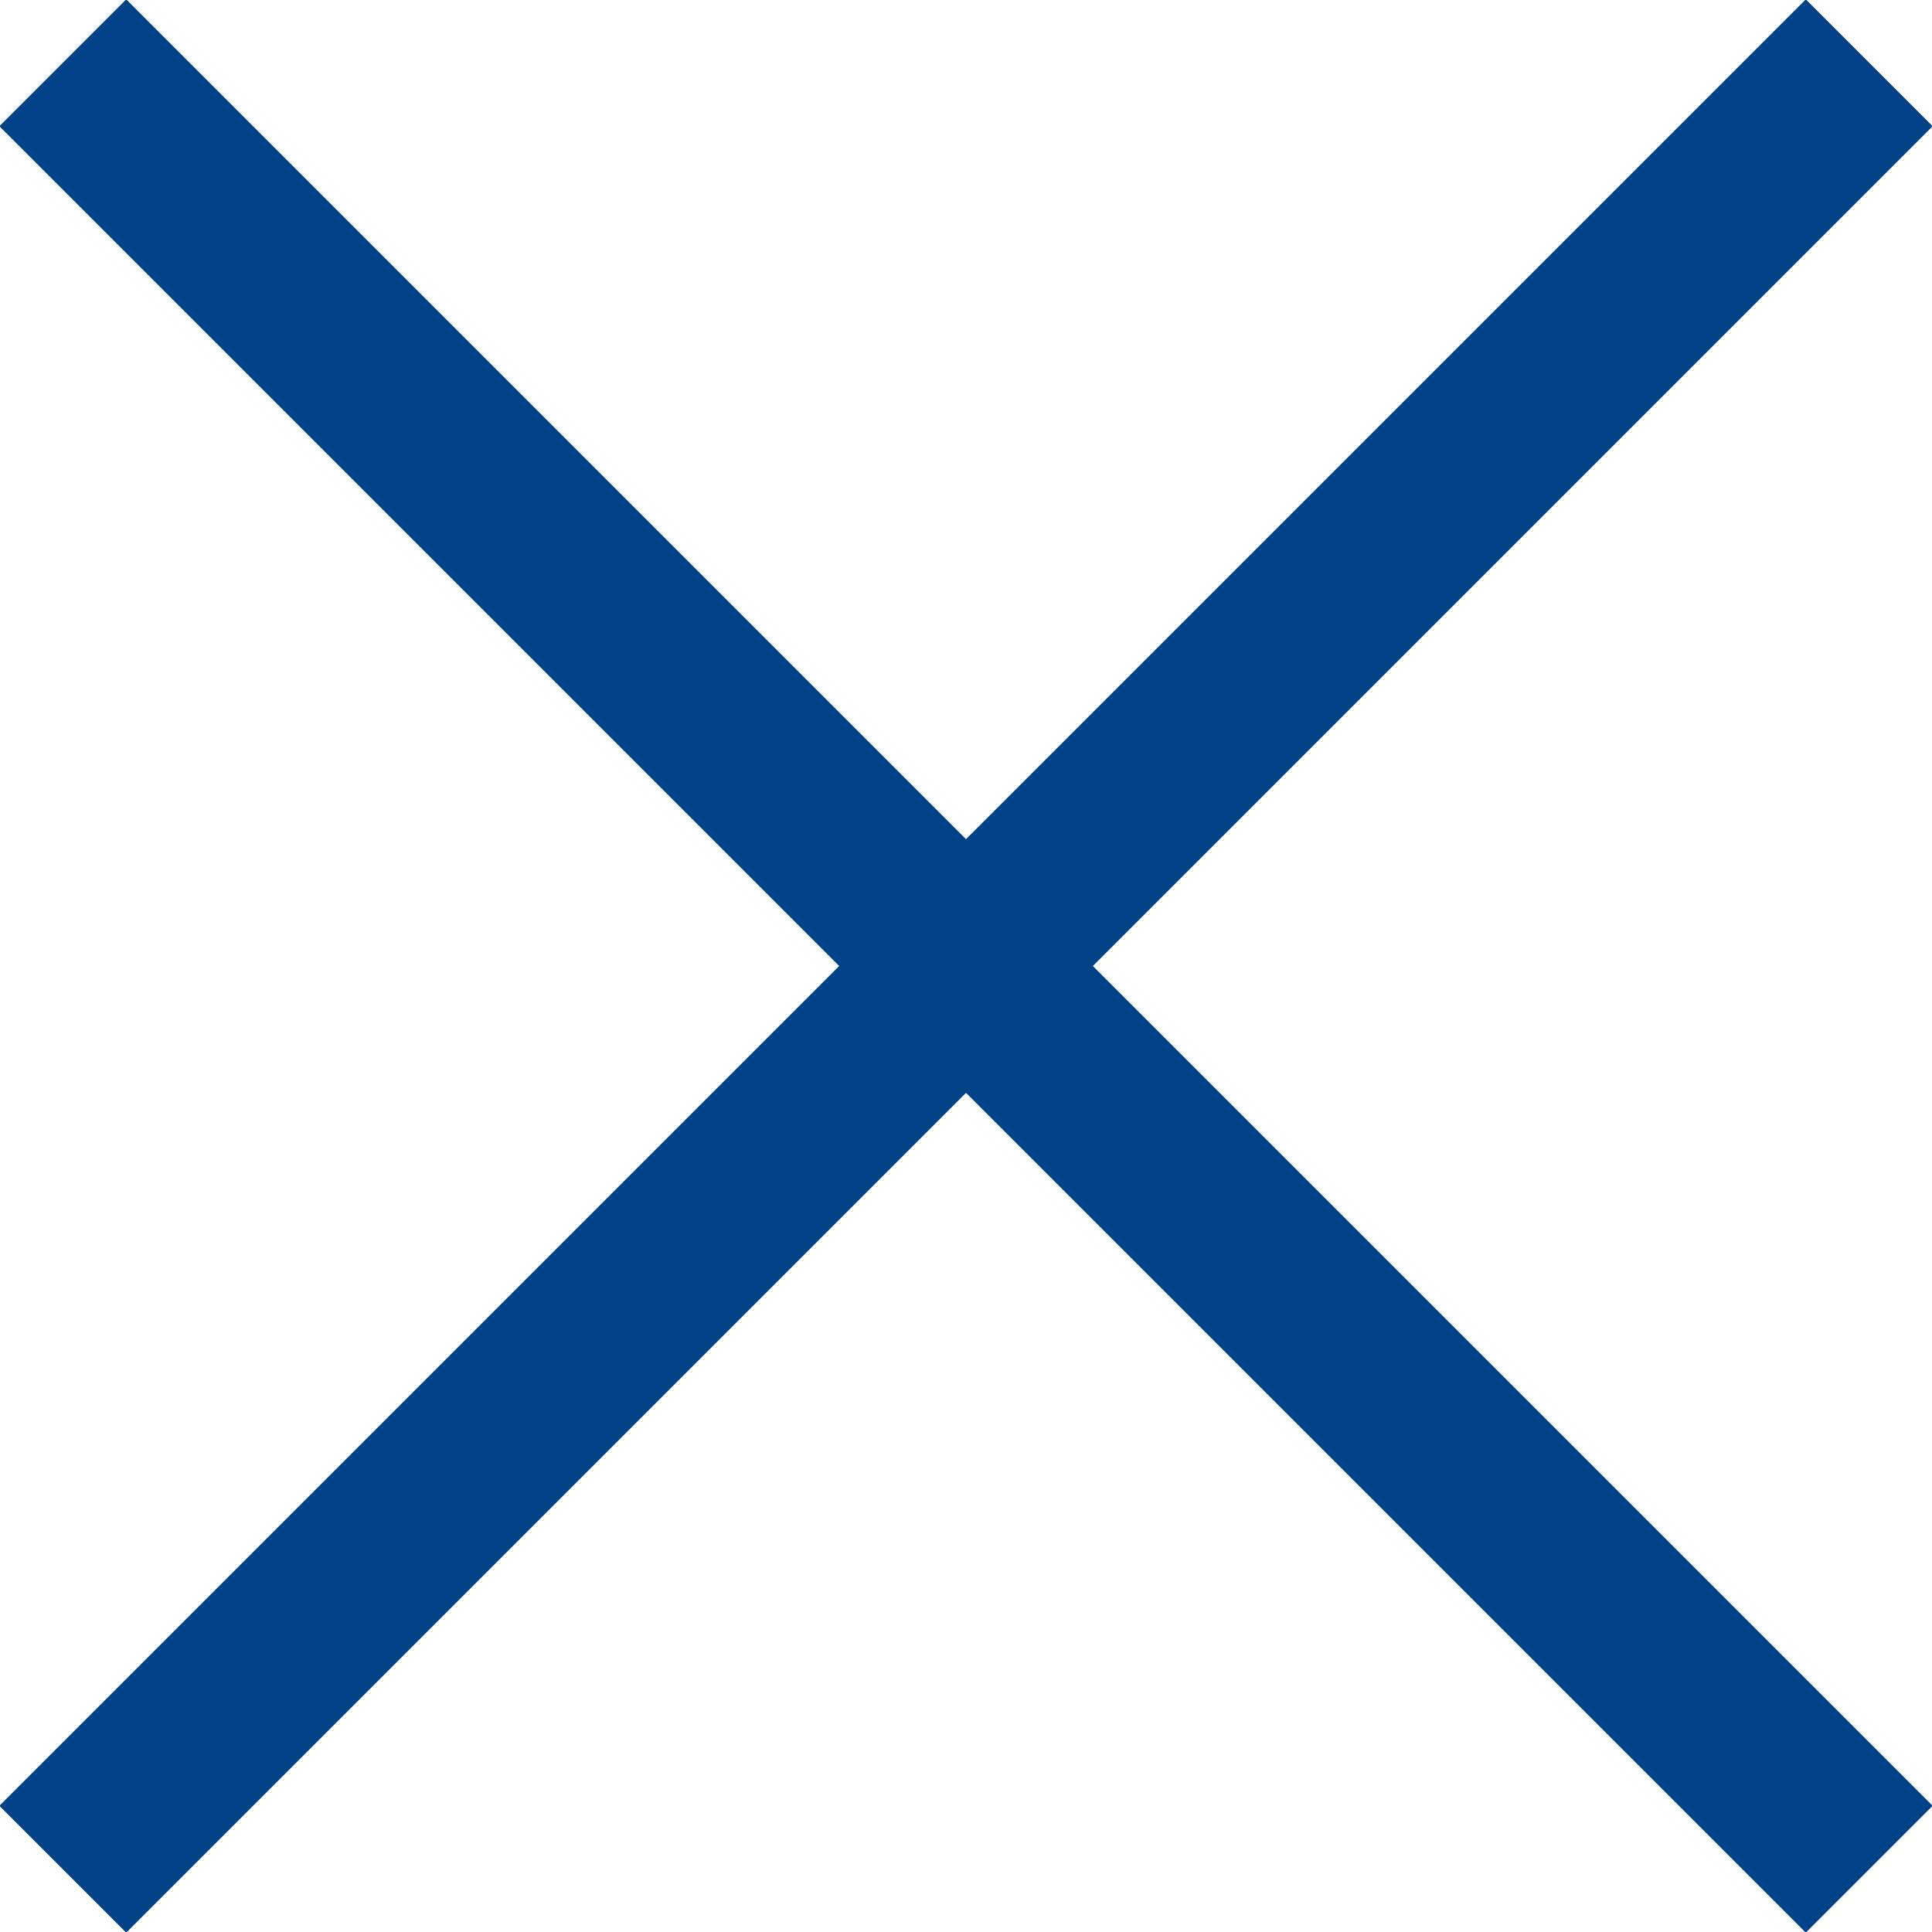
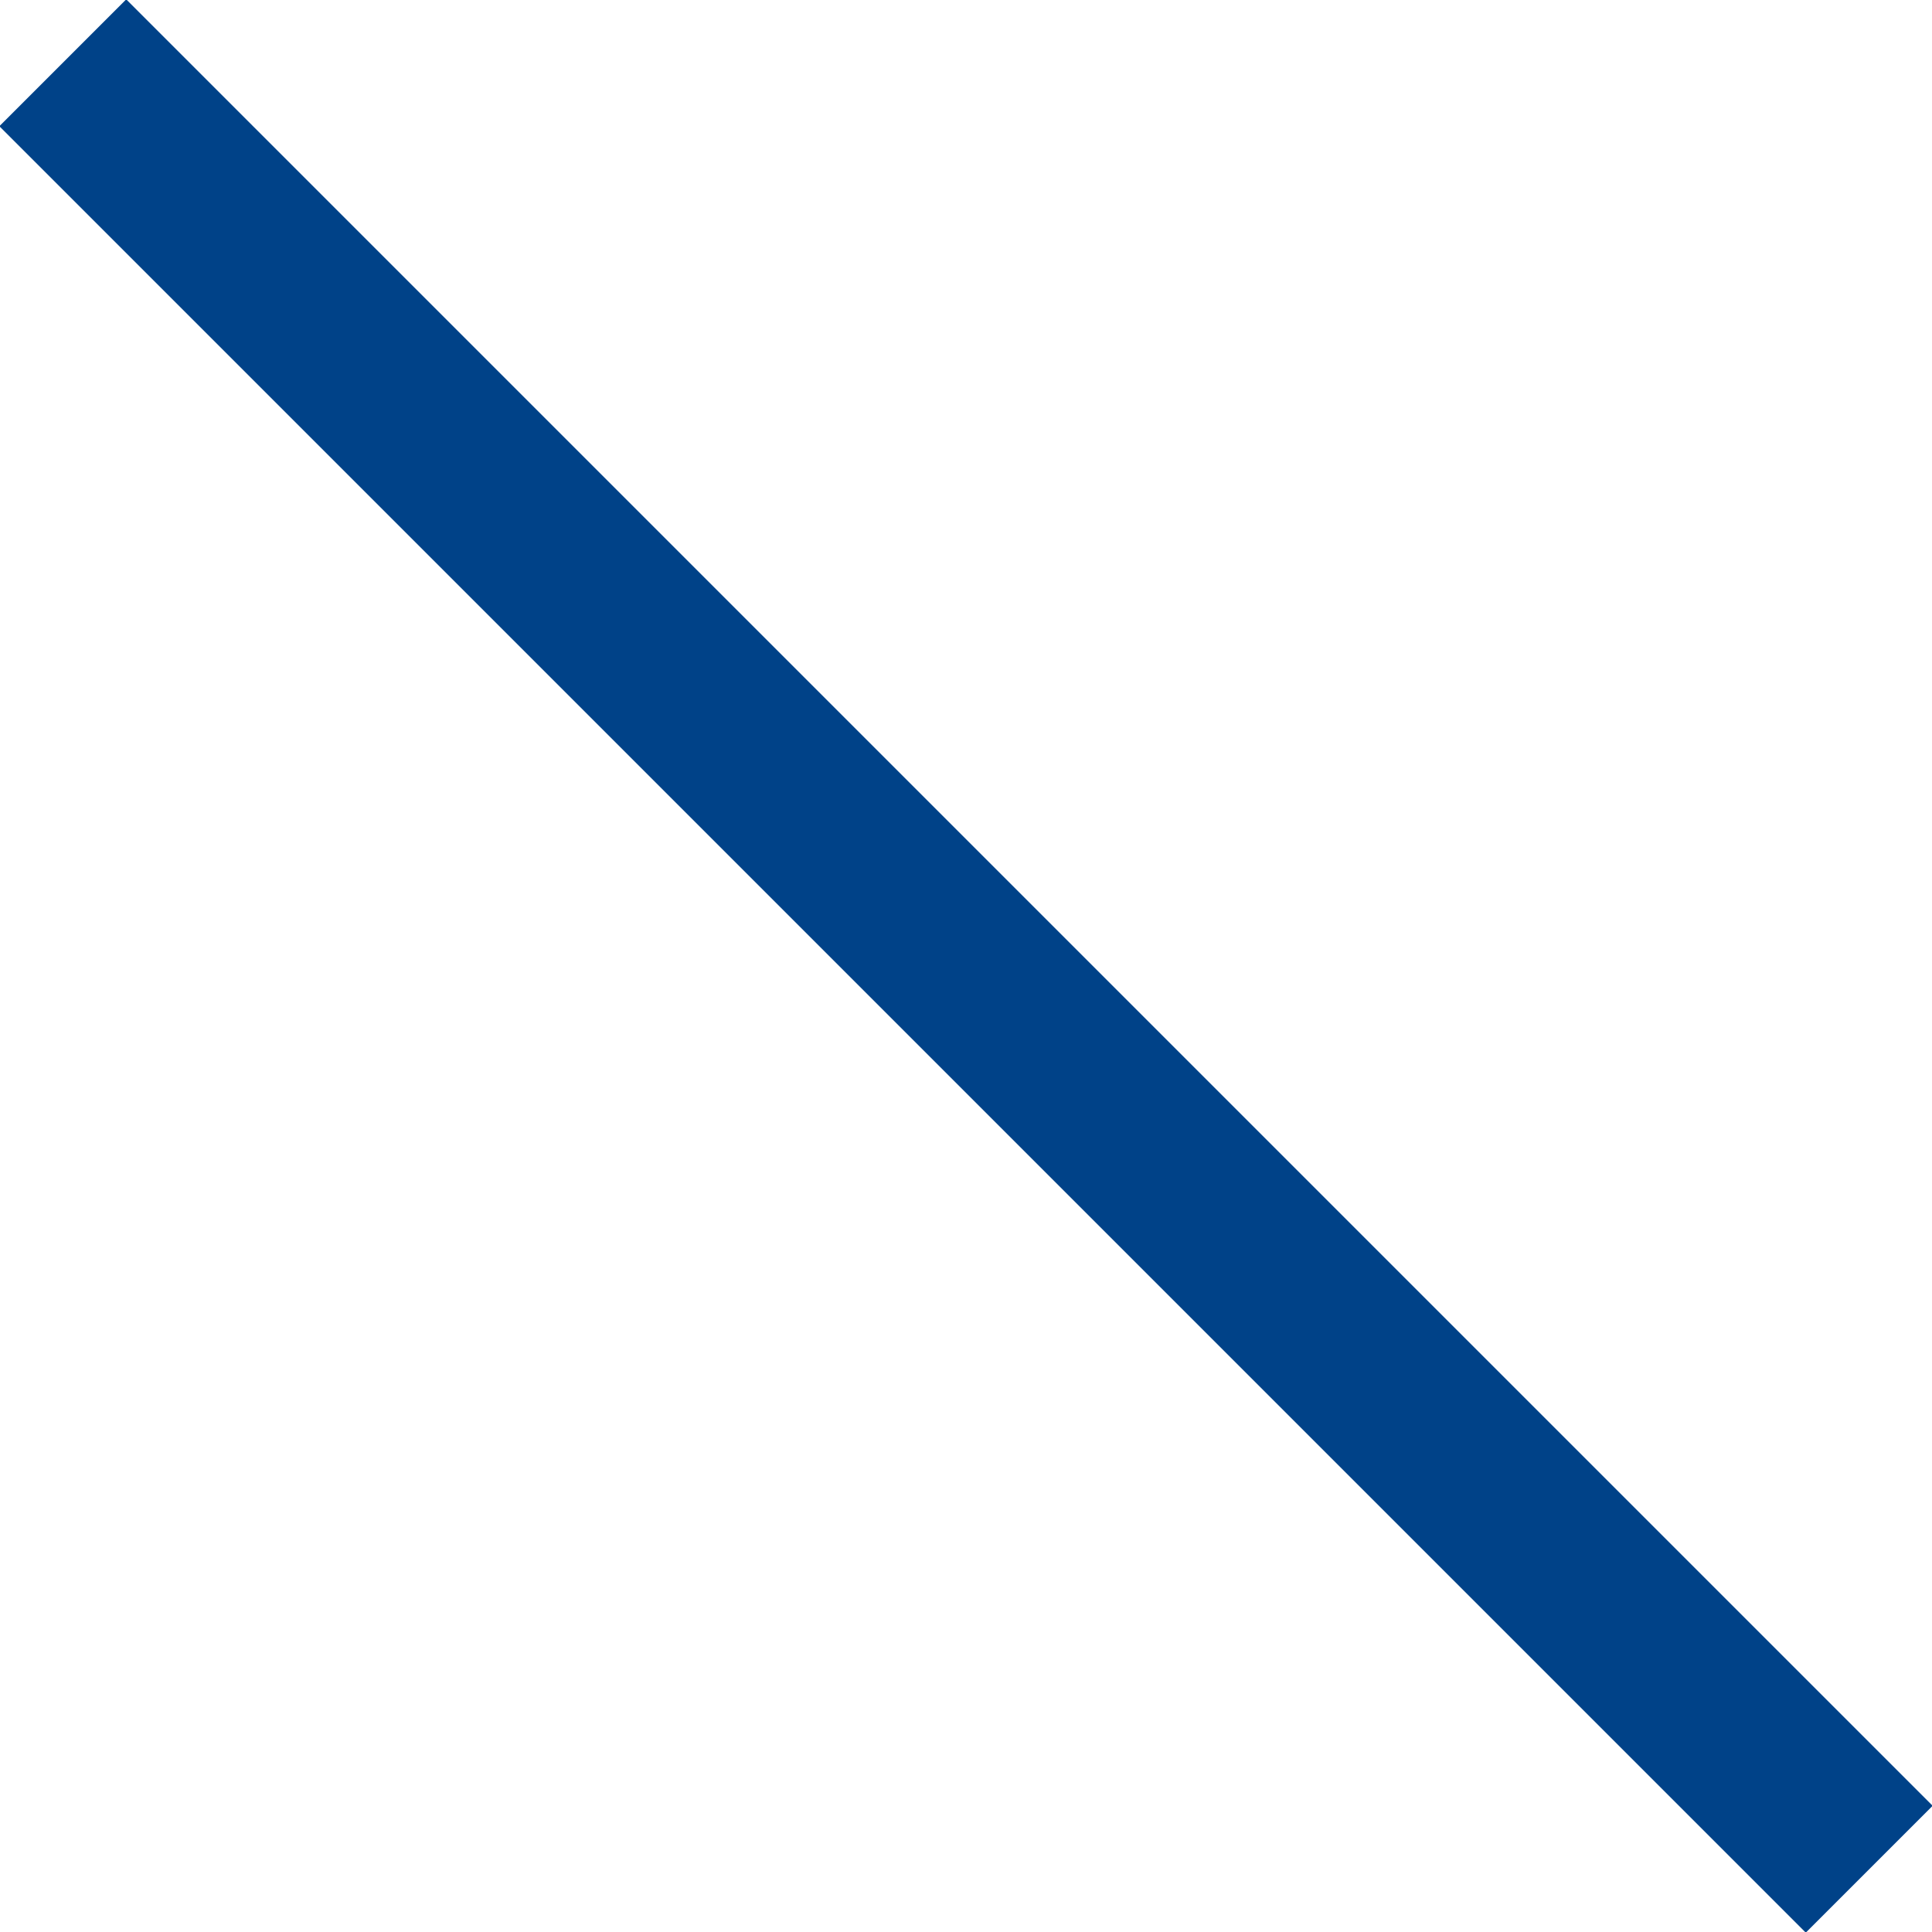
<svg xmlns="http://www.w3.org/2000/svg" id="_レイヤー_1" data-name="レイヤー 1" viewBox="0 0 10.77 10.77">
  <defs>
    <style>
      .cls-1 {
        fill: none;
        stroke: #004288;
        stroke-miterlimit: 10;
      }
    </style>
  </defs>
  <line class="cls-1" x1=".35" y1=".35" x2="10.42" y2="10.42" />
-   <line class="cls-1" x1="10.42" y1=".35" x2=".35" y2="10.42" />
</svg>